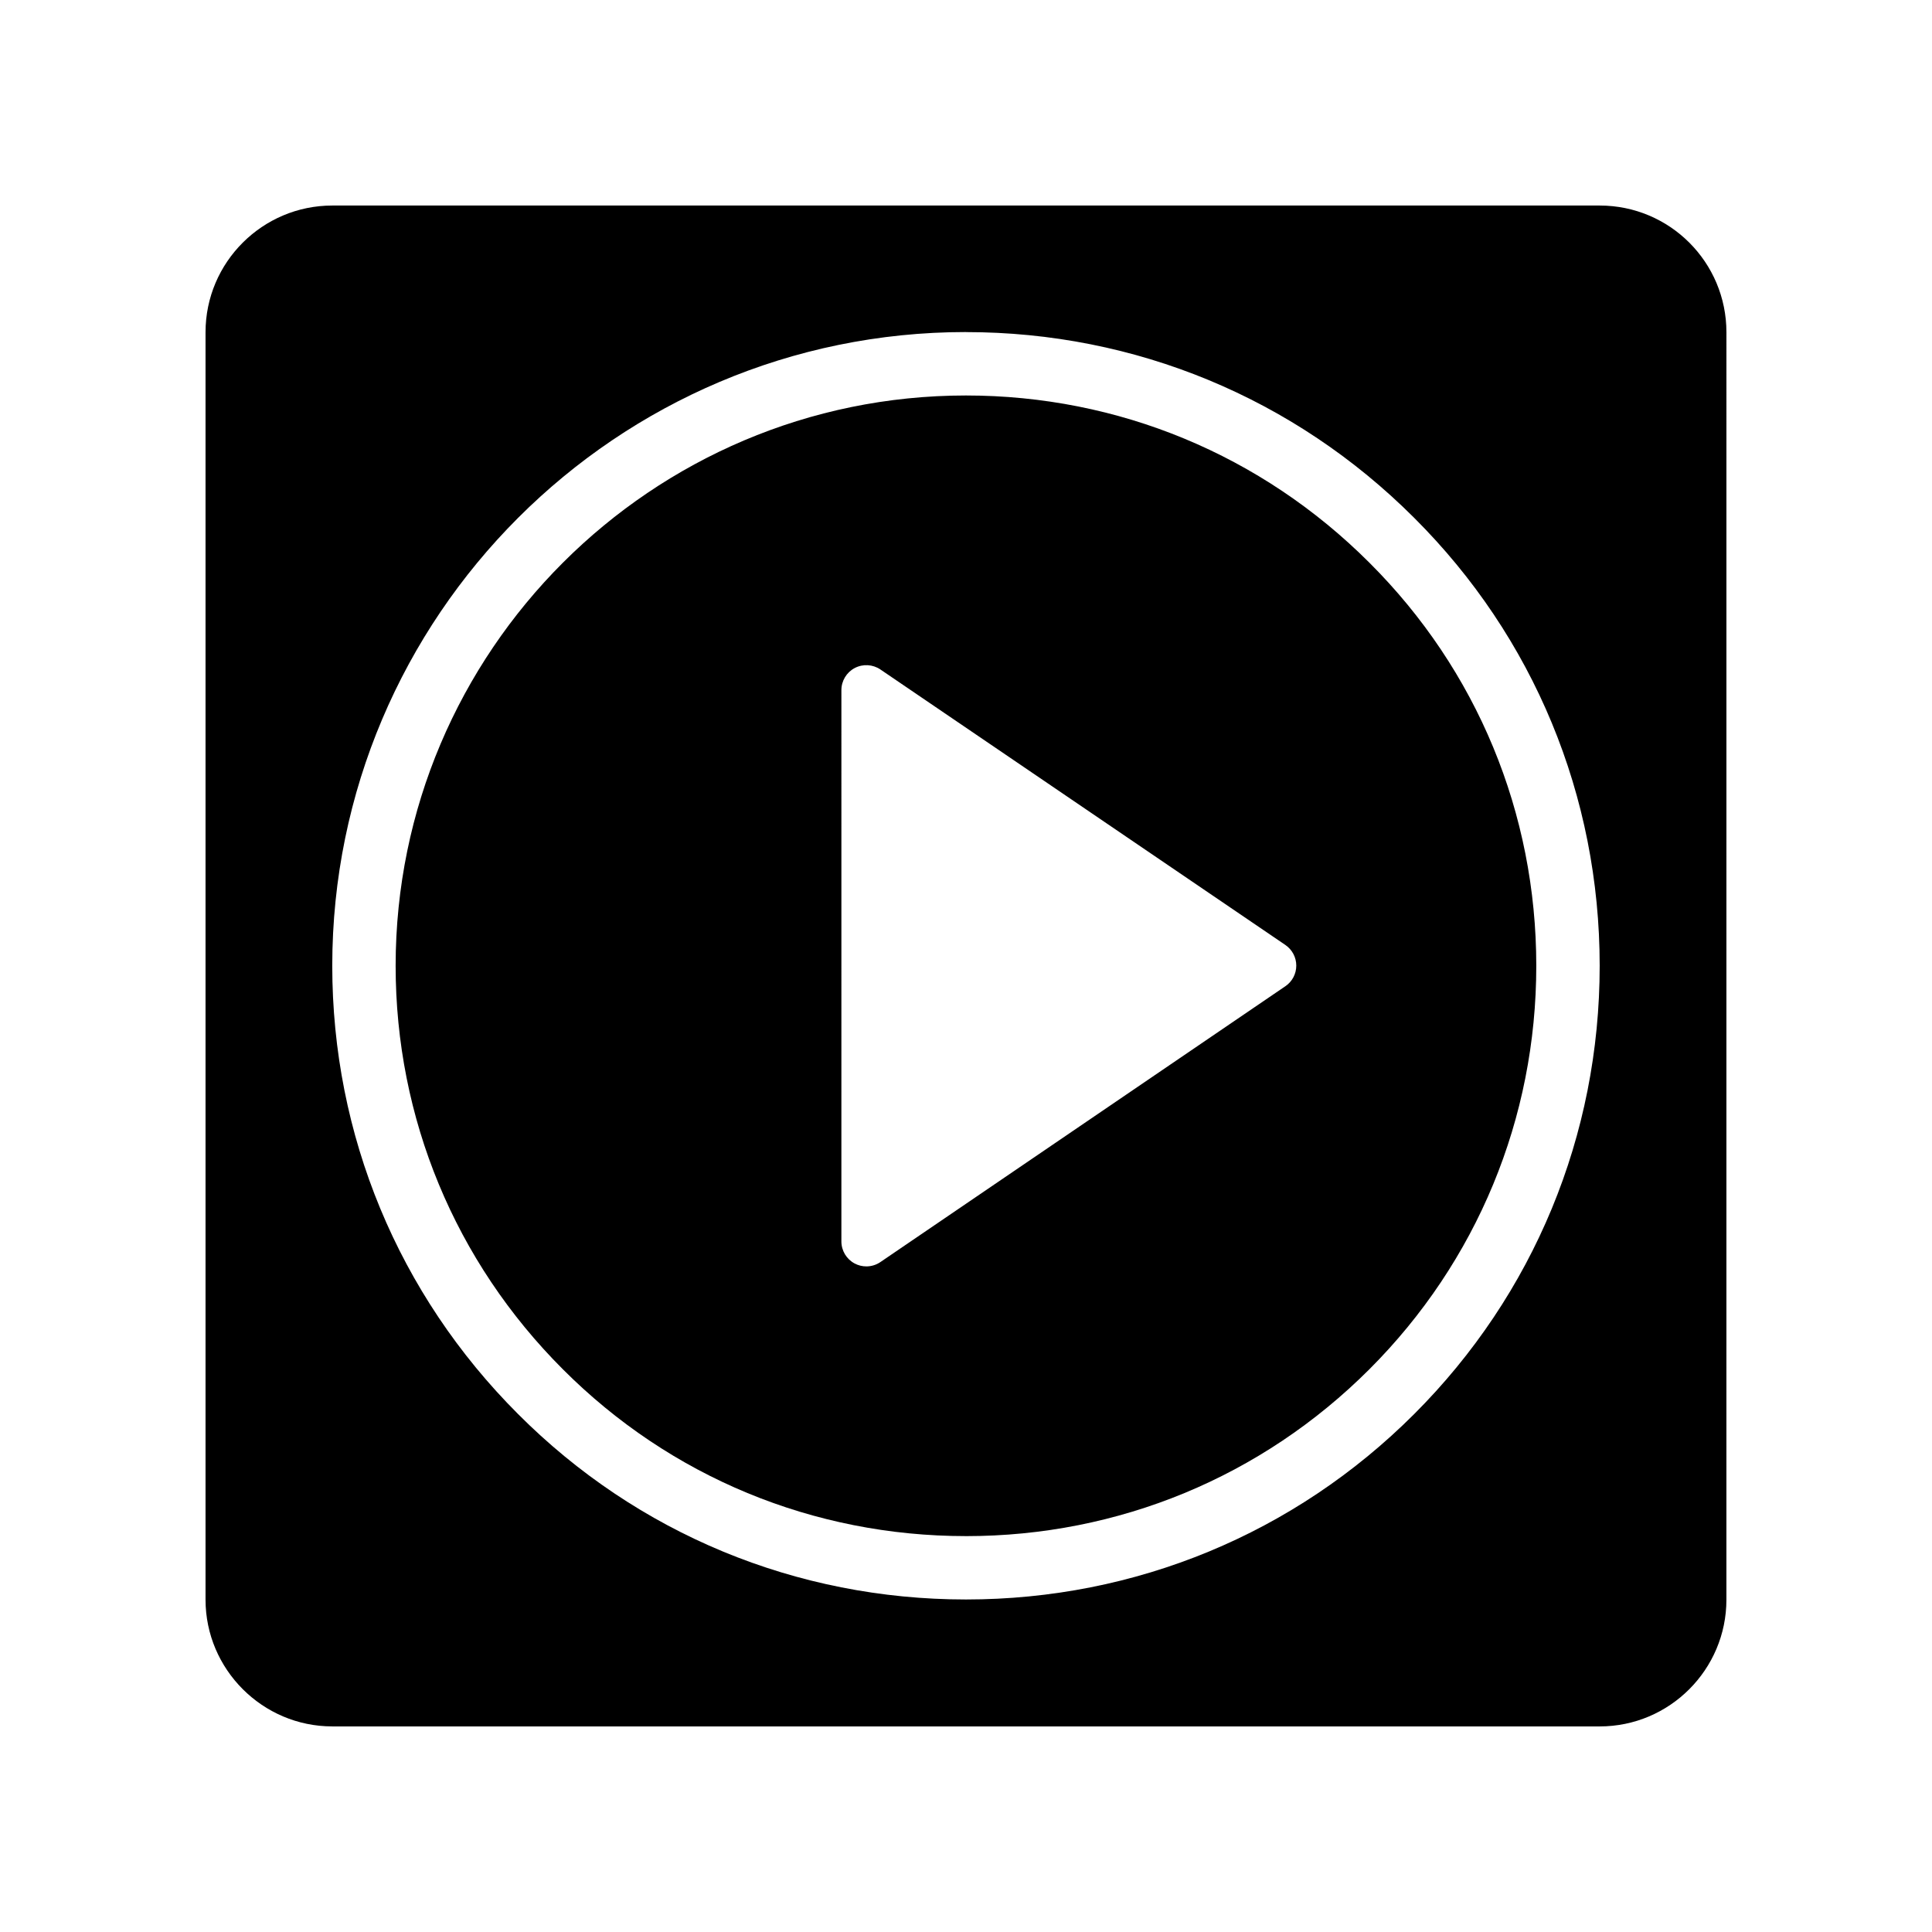
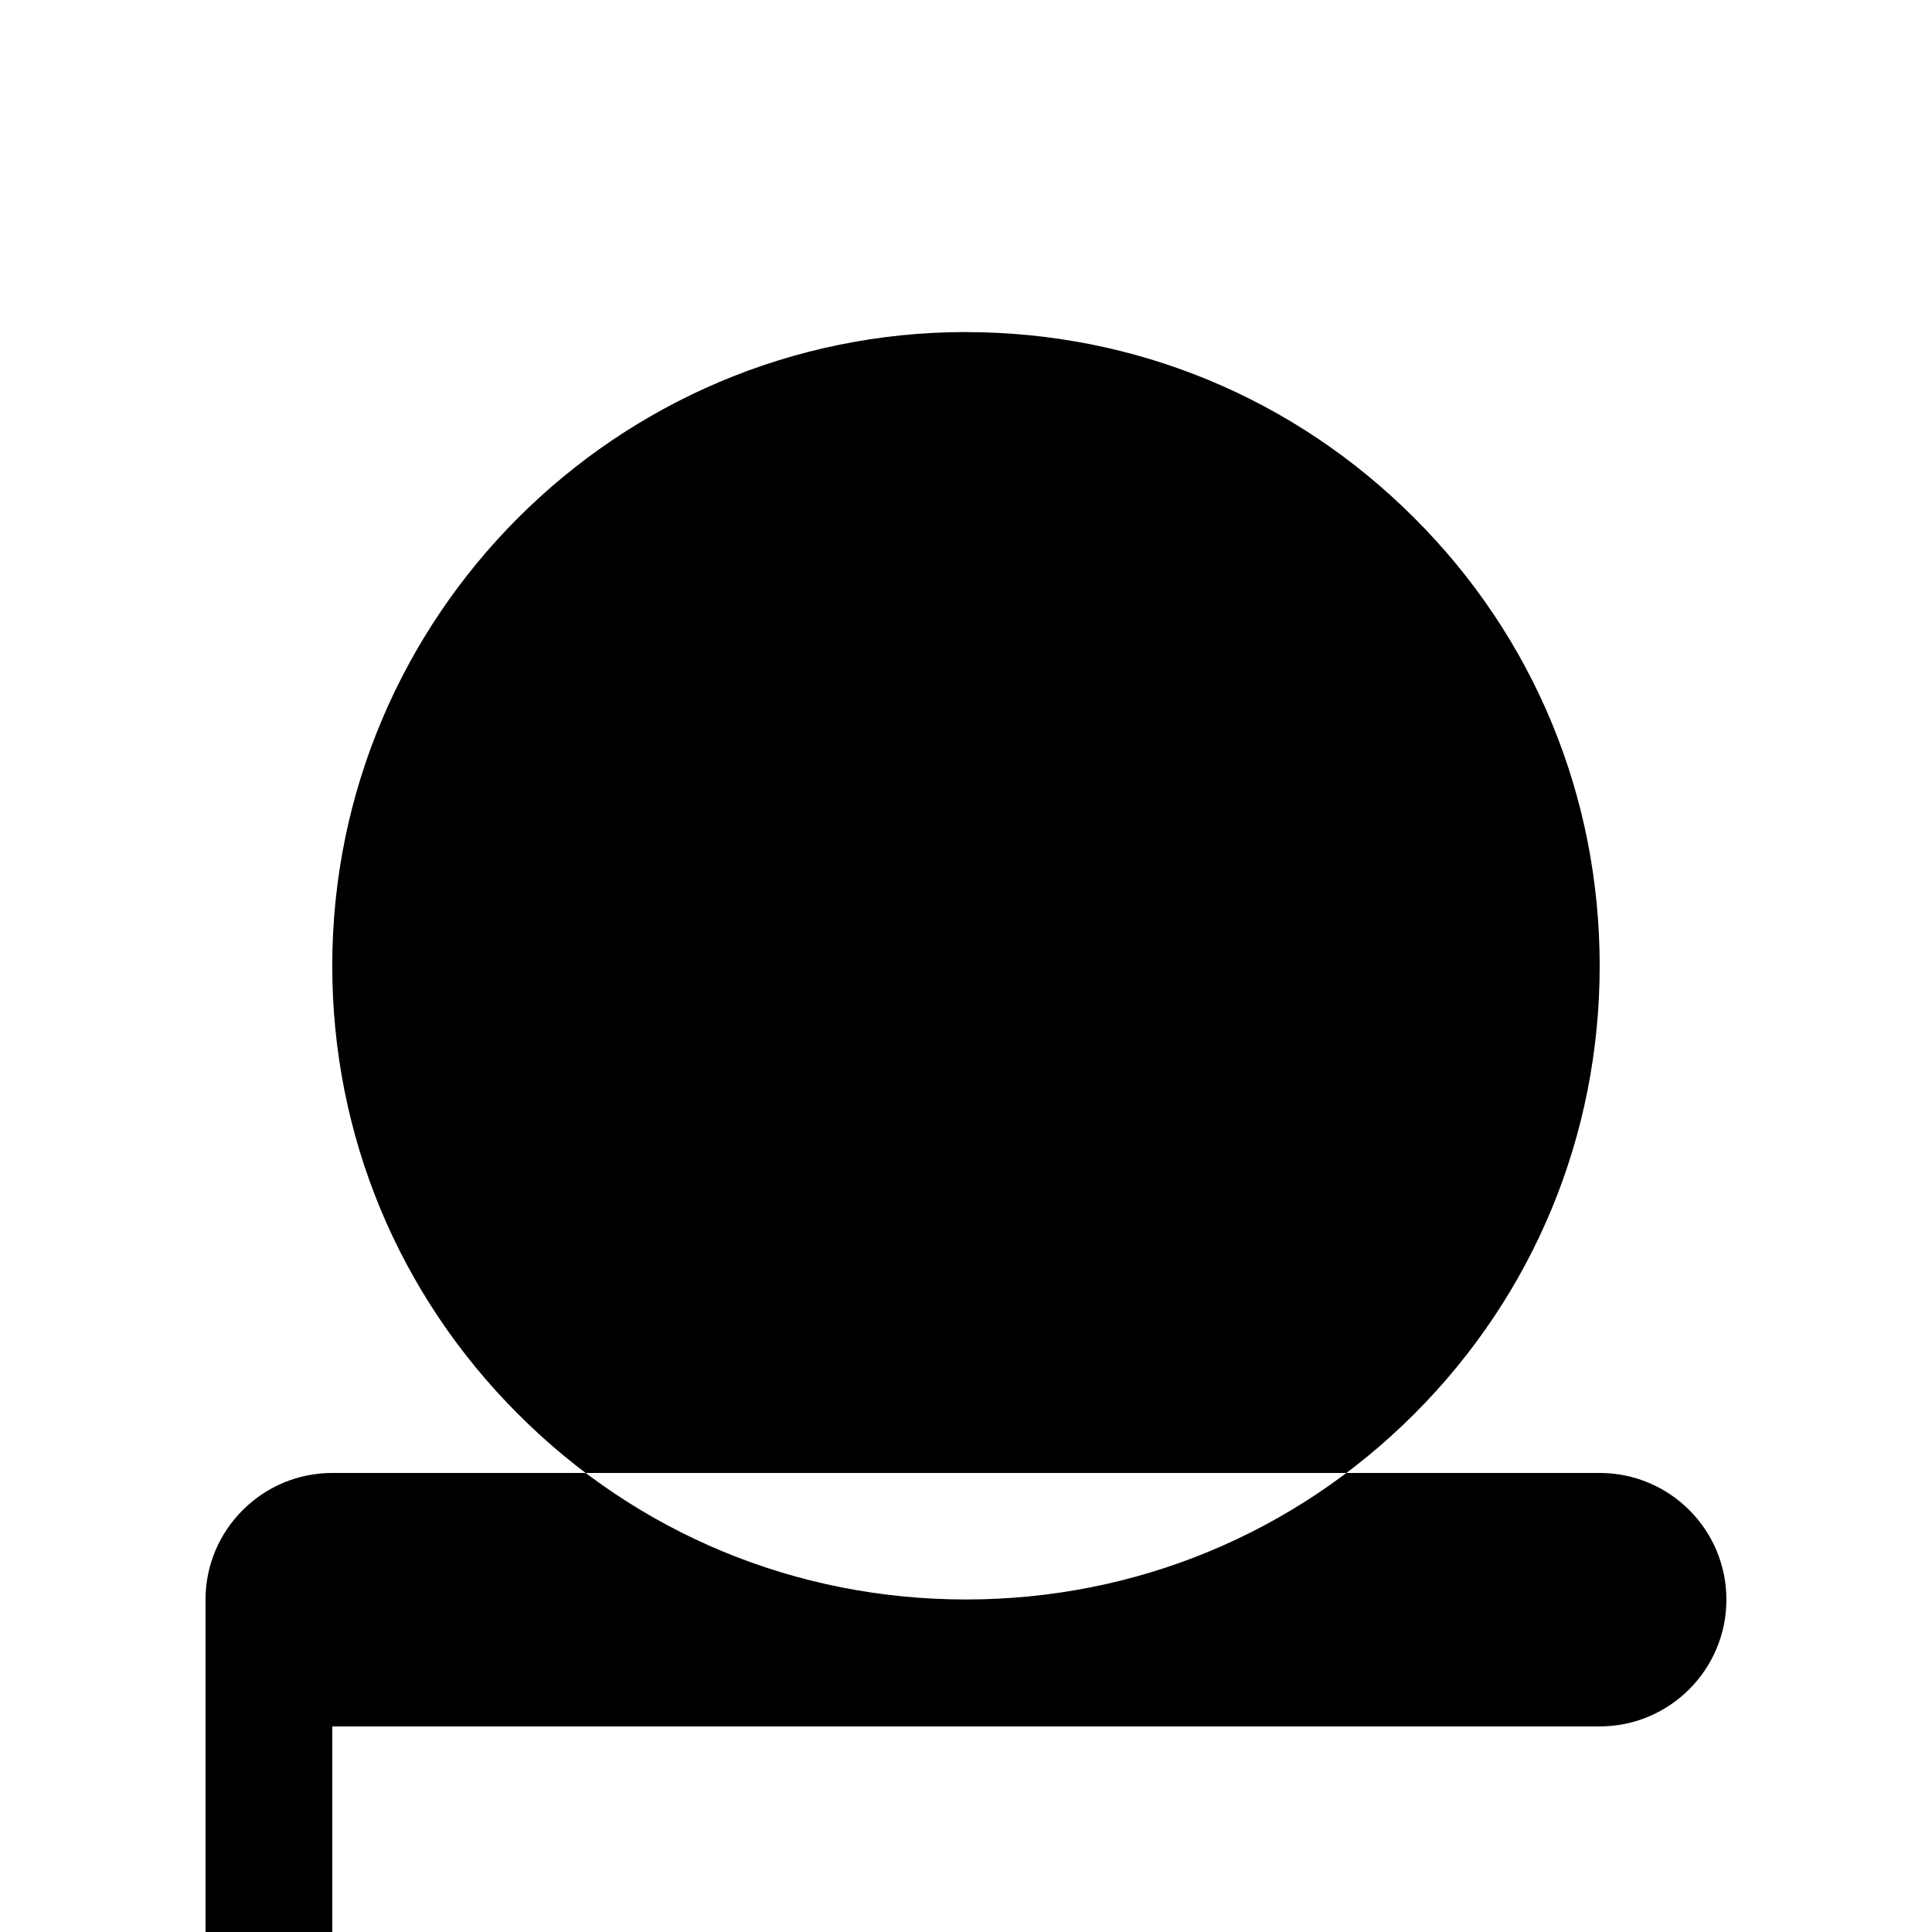
<svg xmlns="http://www.w3.org/2000/svg" fill="#000000" width="800px" height="800px" version="1.1" viewBox="144 144 512 512">
  <g>
-     <path d="m399.99 551.09c40.426 0 78.391-15.703 106.91-44.223 28.52-28.527 44.23-66.492 44.23-106.92 0-40.457-15.703-78.391-44.223-106.82-28.578-28.586-66.543-44.32-106.92-44.32-83.336 0-151.14 67.805-151.14 151.14 0 40.367 15.734 78.344 44.312 106.92 28.445 28.516 66.387 44.219 106.84 44.219zm-33.012-224.2c0-2.449 1.355-4.703 3.519-5.848 2.172-1.148 4.793-0.996 6.816 0.375l107.32 73.008c1.809 1.234 2.894 3.281 2.894 5.473s-1.078 4.238-2.894 5.465l-107.32 73.098c-1.117 0.762-2.414 1.148-3.723 1.148-1.059 0-2.121-0.25-3.094-0.77-2.164-1.145-3.519-3.398-3.519-5.848z" />
-     <path d="m232.06 601.52h335.87c18.559 0 33.586-15.113 33.586-33.586l0.004-335.88c0-18.559-15.031-33.586-33.586-33.586h-335.88c-18.473 0-33.586 15.031-33.586 33.586v335.87c0 18.473 15.113 33.59 33.586 33.59zm167.93-369.51c44.863 0 87.051 17.484 118.79 49.234 31.691 31.594 49.152 73.75 49.152 118.7 0 44.91-17.457 87.102-49.152 118.79-31.691 31.691-73.875 49.145-118.79 49.145-44.945 0-87.109-17.457-118.71-49.152-31.742-31.742-49.227-73.93-49.227-118.79 0.004-92.605 75.336-167.94 167.94-167.94z" />
+     <path d="m232.06 601.52h335.87c18.559 0 33.586-15.113 33.586-33.586c0-18.559-15.031-33.586-33.586-33.586h-335.88c-18.473 0-33.586 15.031-33.586 33.586v335.87c0 18.473 15.113 33.59 33.586 33.59zm167.93-369.51c44.863 0 87.051 17.484 118.79 49.234 31.691 31.594 49.152 73.75 49.152 118.7 0 44.91-17.457 87.102-49.152 118.79-31.691 31.691-73.875 49.145-118.79 49.145-44.945 0-87.109-17.457-118.71-49.152-31.742-31.742-49.227-73.93-49.227-118.79 0.004-92.605 75.336-167.94 167.94-167.94z" />
  </g>
</svg>